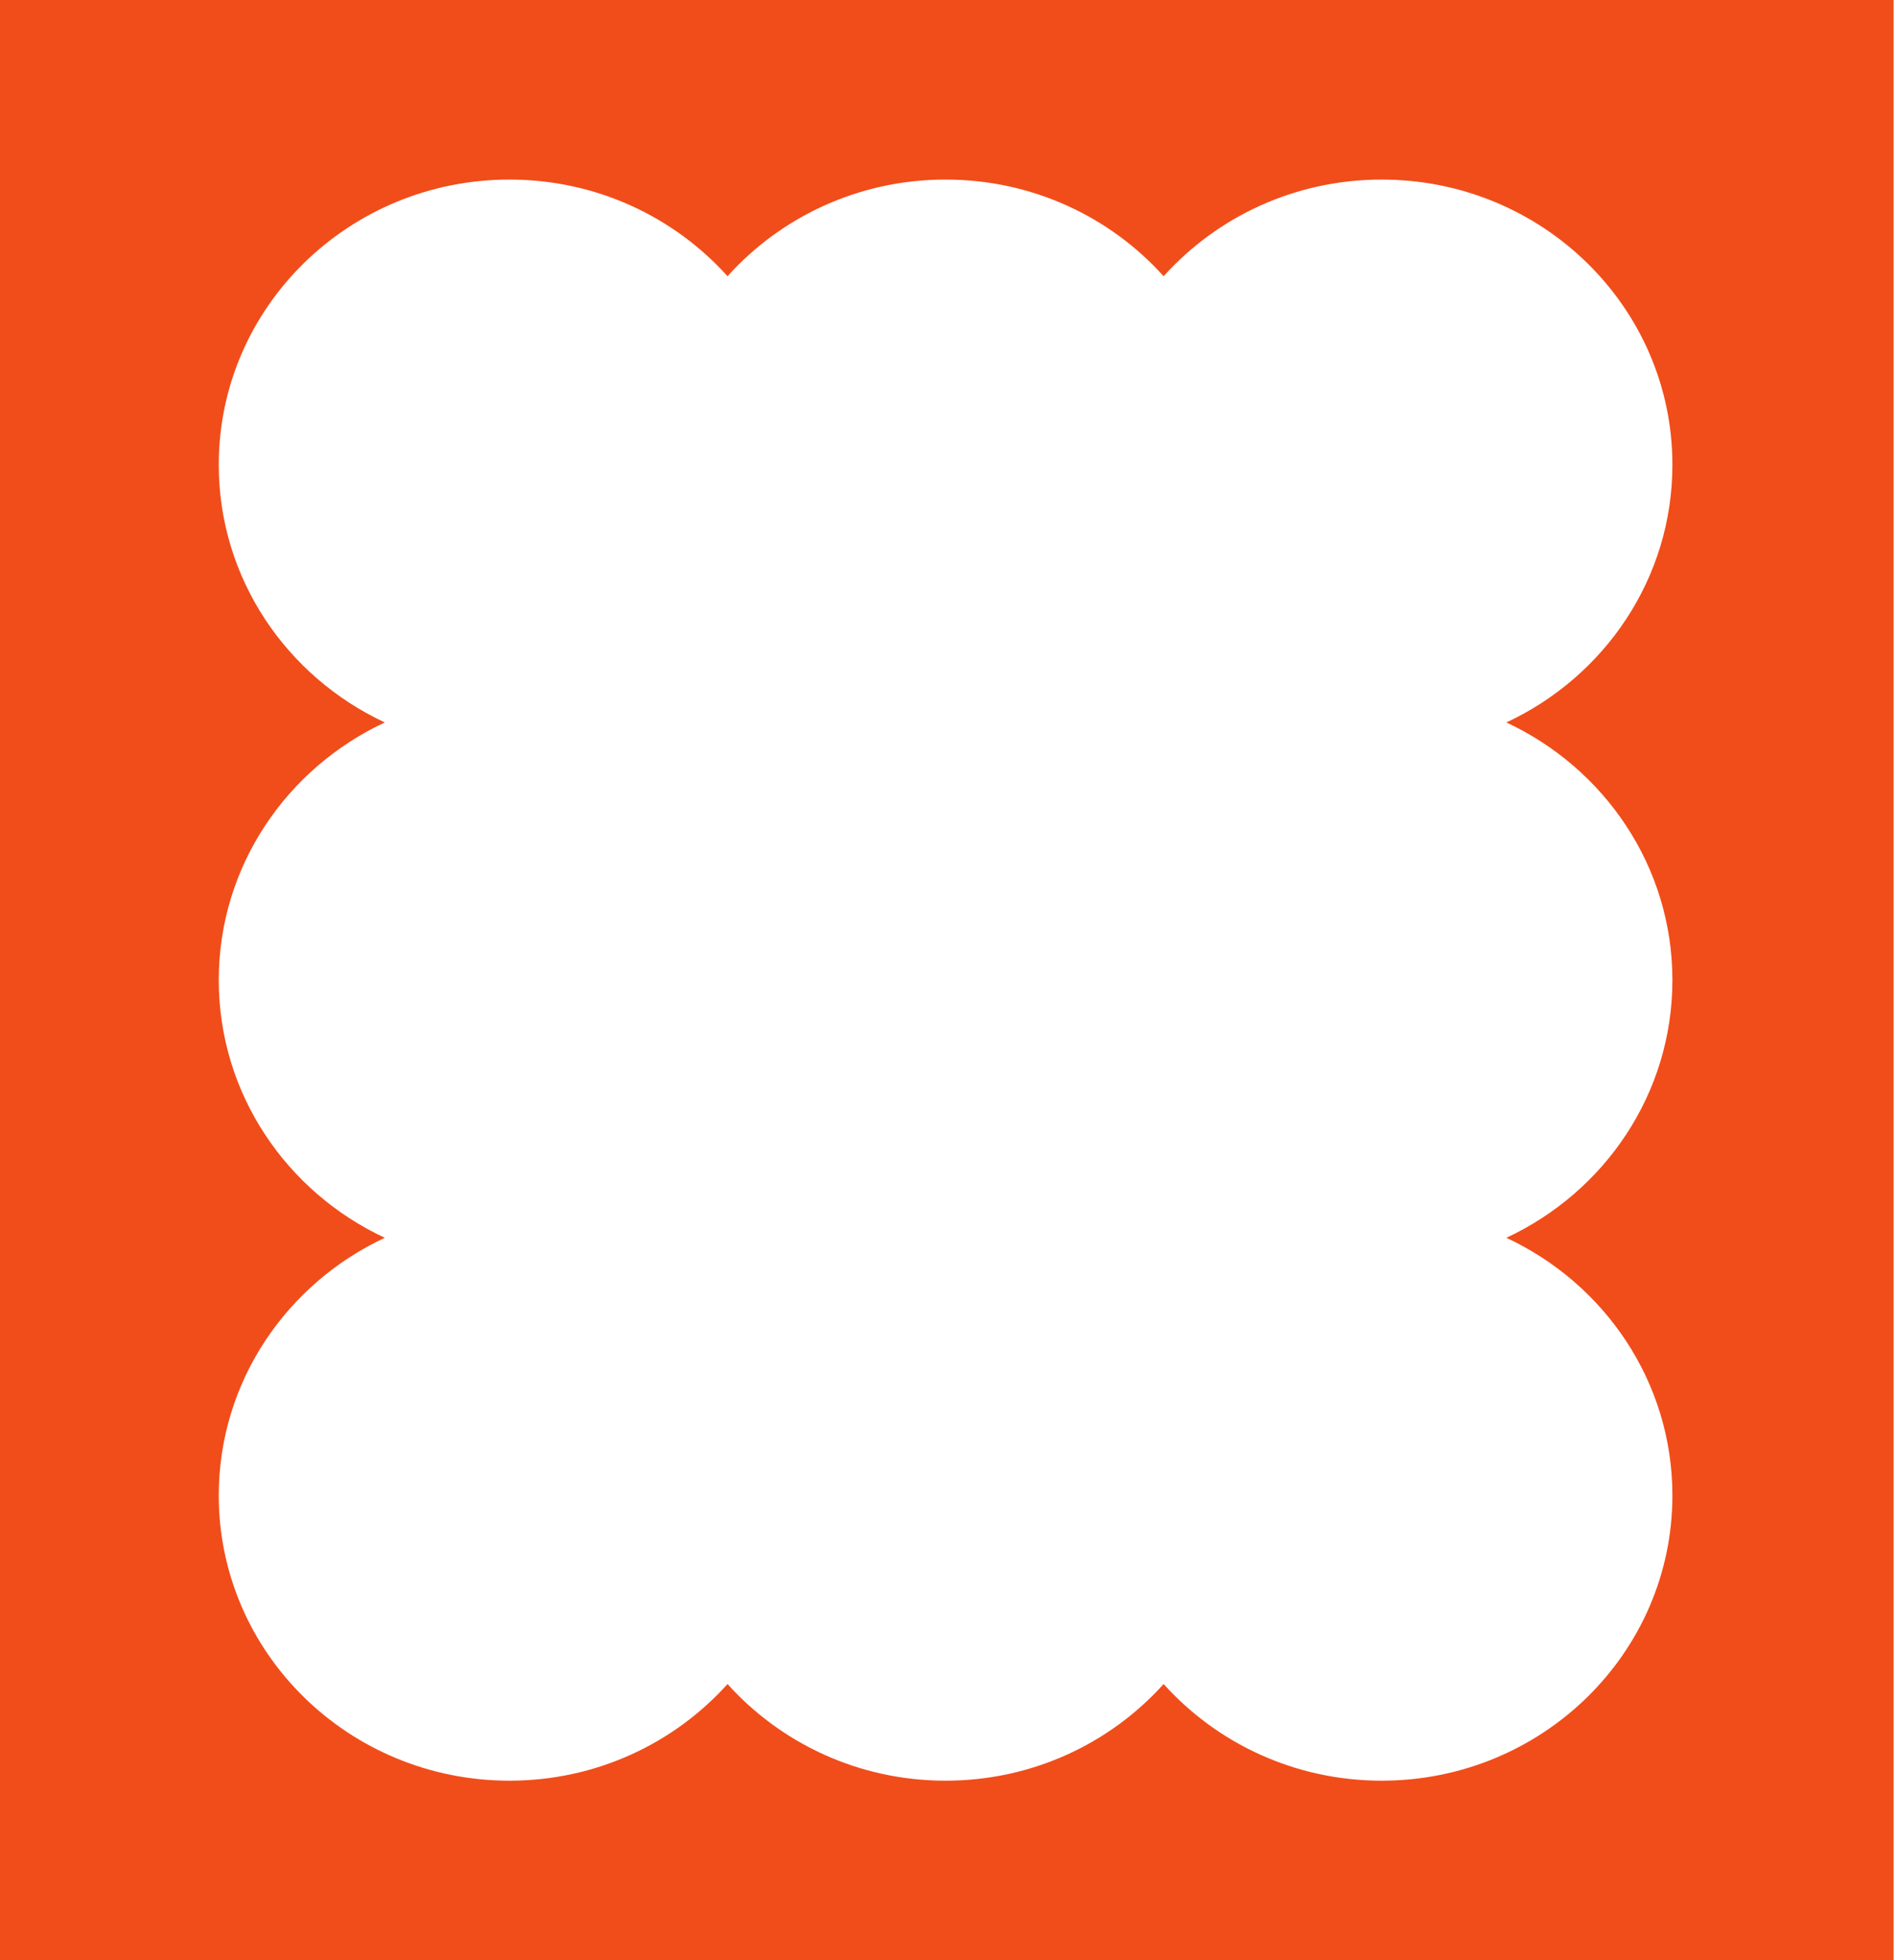
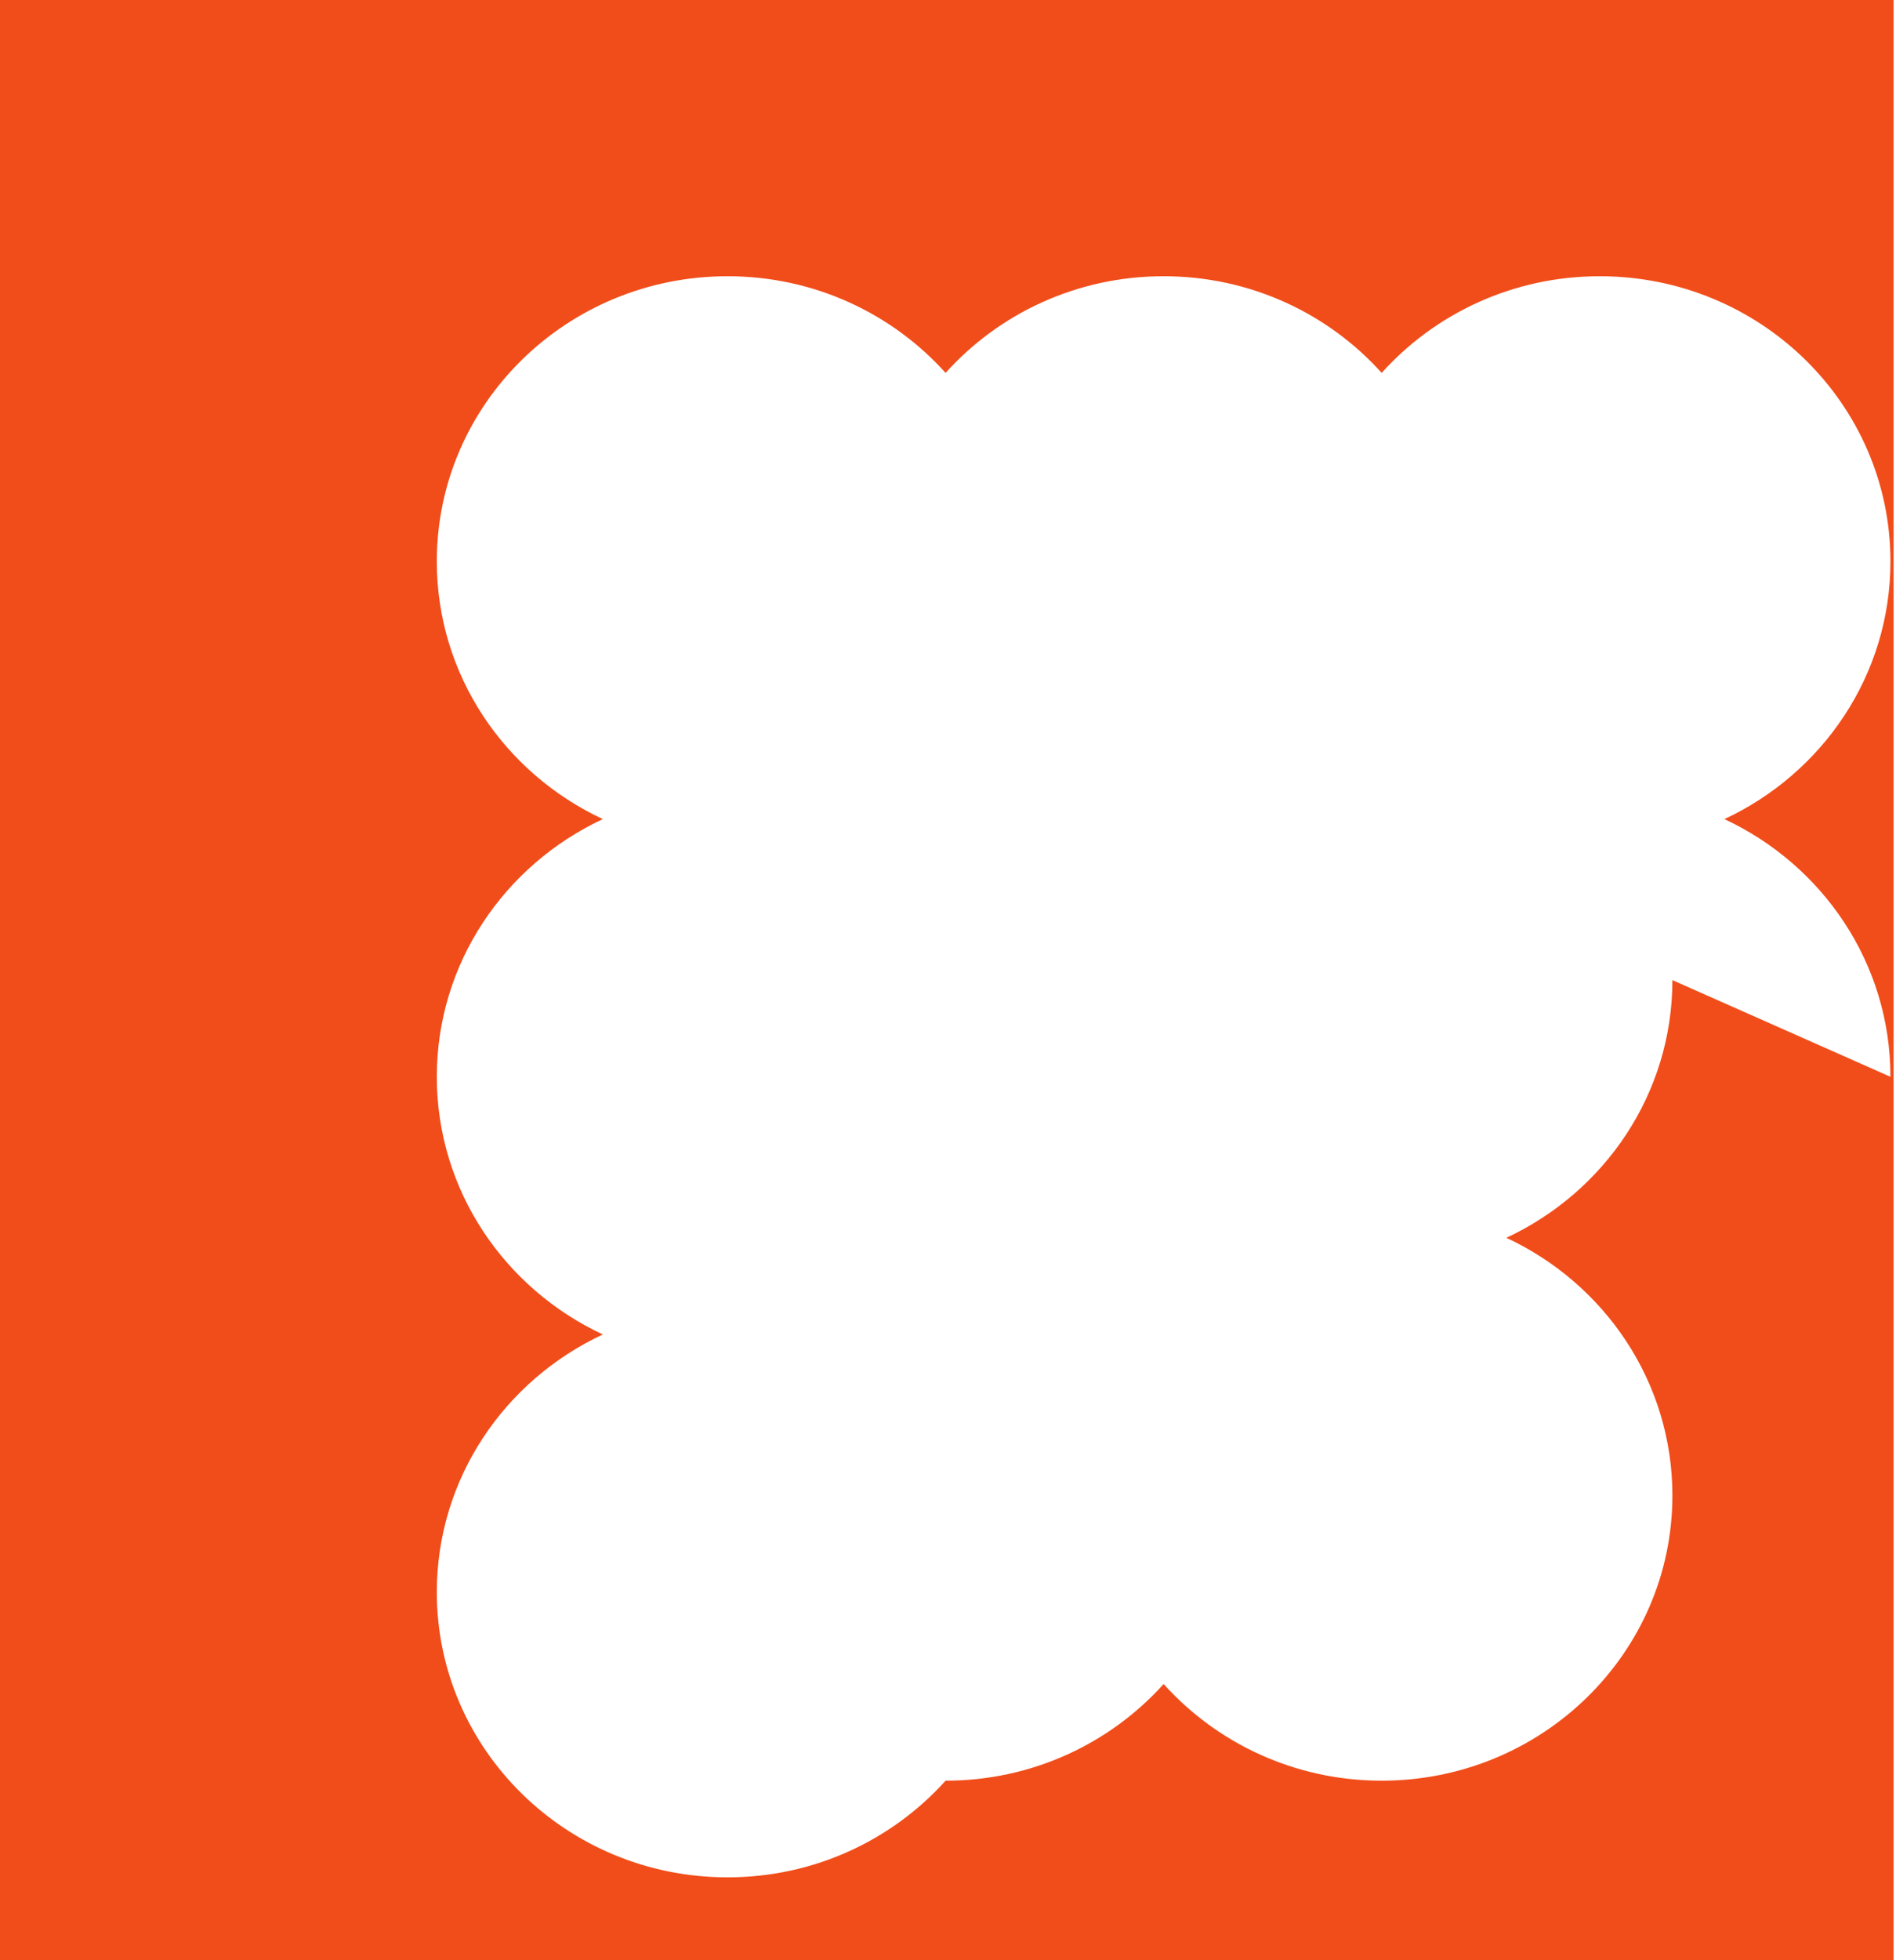
<svg xmlns="http://www.w3.org/2000/svg" id="Layer_1" data-name="Layer 1" viewBox="0 0 2040.945 2108.976">
  <defs>
    <style>
      .cls-1 {
        fill: #f14d1a;
      }
    </style>
  </defs>
-   <path class="cls-1" d="M-2.601,0v2108.977h2040.945V0H-2.601ZM1800.254,1054.488c0,122.359-73.066,227.96-178.738,277.227,105.672,49.267,178.738,154.869,178.738,277.229,0,169.46-140.114,306.836-312.953,306.836-93.502,0-177.369-40.254-234.714-103.992-57.346,63.738-141.213,103.992-234.714,103.992s-177.369-40.254-234.714-103.991c-57.346,63.737-141.213,103.991-234.715,103.991-172.839,0-312.953-137.376-312.953-306.836,0-122.36,73.066-227.962,178.738-277.229-105.672-49.267-178.738-154.868-178.738-277.227s73.065-227.96,178.737-277.228c-105.672-49.267-178.737-154.869-178.737-277.228,0-169.461,140.113-306.837,312.953-306.837,93.502,0,177.369,40.254,234.715,103.991,57.346-63.738,141.212-103.991,234.714-103.991s177.369,40.254,234.714,103.992c57.346-63.738,141.213-103.992,234.714-103.992,172.839,0,312.953,137.376,312.953,306.837,0,122.359-73.066,227.96-178.738,277.228,105.672,49.268,178.738,154.869,178.738,277.228Z" />
+   <path class="cls-1" d="M-2.601,0v2108.977h2040.945V0H-2.601ZM1800.254,1054.488c0,122.359-73.066,227.96-178.738,277.227,105.672,49.267,178.738,154.869,178.738,277.229,0,169.46-140.114,306.836-312.953,306.836-93.502,0-177.369-40.254-234.714-103.992-57.346,63.738-141.213,103.992-234.714,103.992c-57.346,63.737-141.213,103.991-234.715,103.991-172.839,0-312.953-137.376-312.953-306.836,0-122.36,73.066-227.962,178.738-277.229-105.672-49.267-178.738-154.868-178.738-277.227s73.065-227.96,178.737-277.228c-105.672-49.267-178.737-154.869-178.737-277.228,0-169.461,140.113-306.837,312.953-306.837,93.502,0,177.369,40.254,234.715,103.991,57.346-63.738,141.212-103.991,234.714-103.991s177.369,40.254,234.714,103.992c57.346-63.738,141.213-103.992,234.714-103.992,172.839,0,312.953,137.376,312.953,306.837,0,122.359-73.066,227.96-178.738,277.228,105.672,49.268,178.738,154.869,178.738,277.228Z" />
</svg>